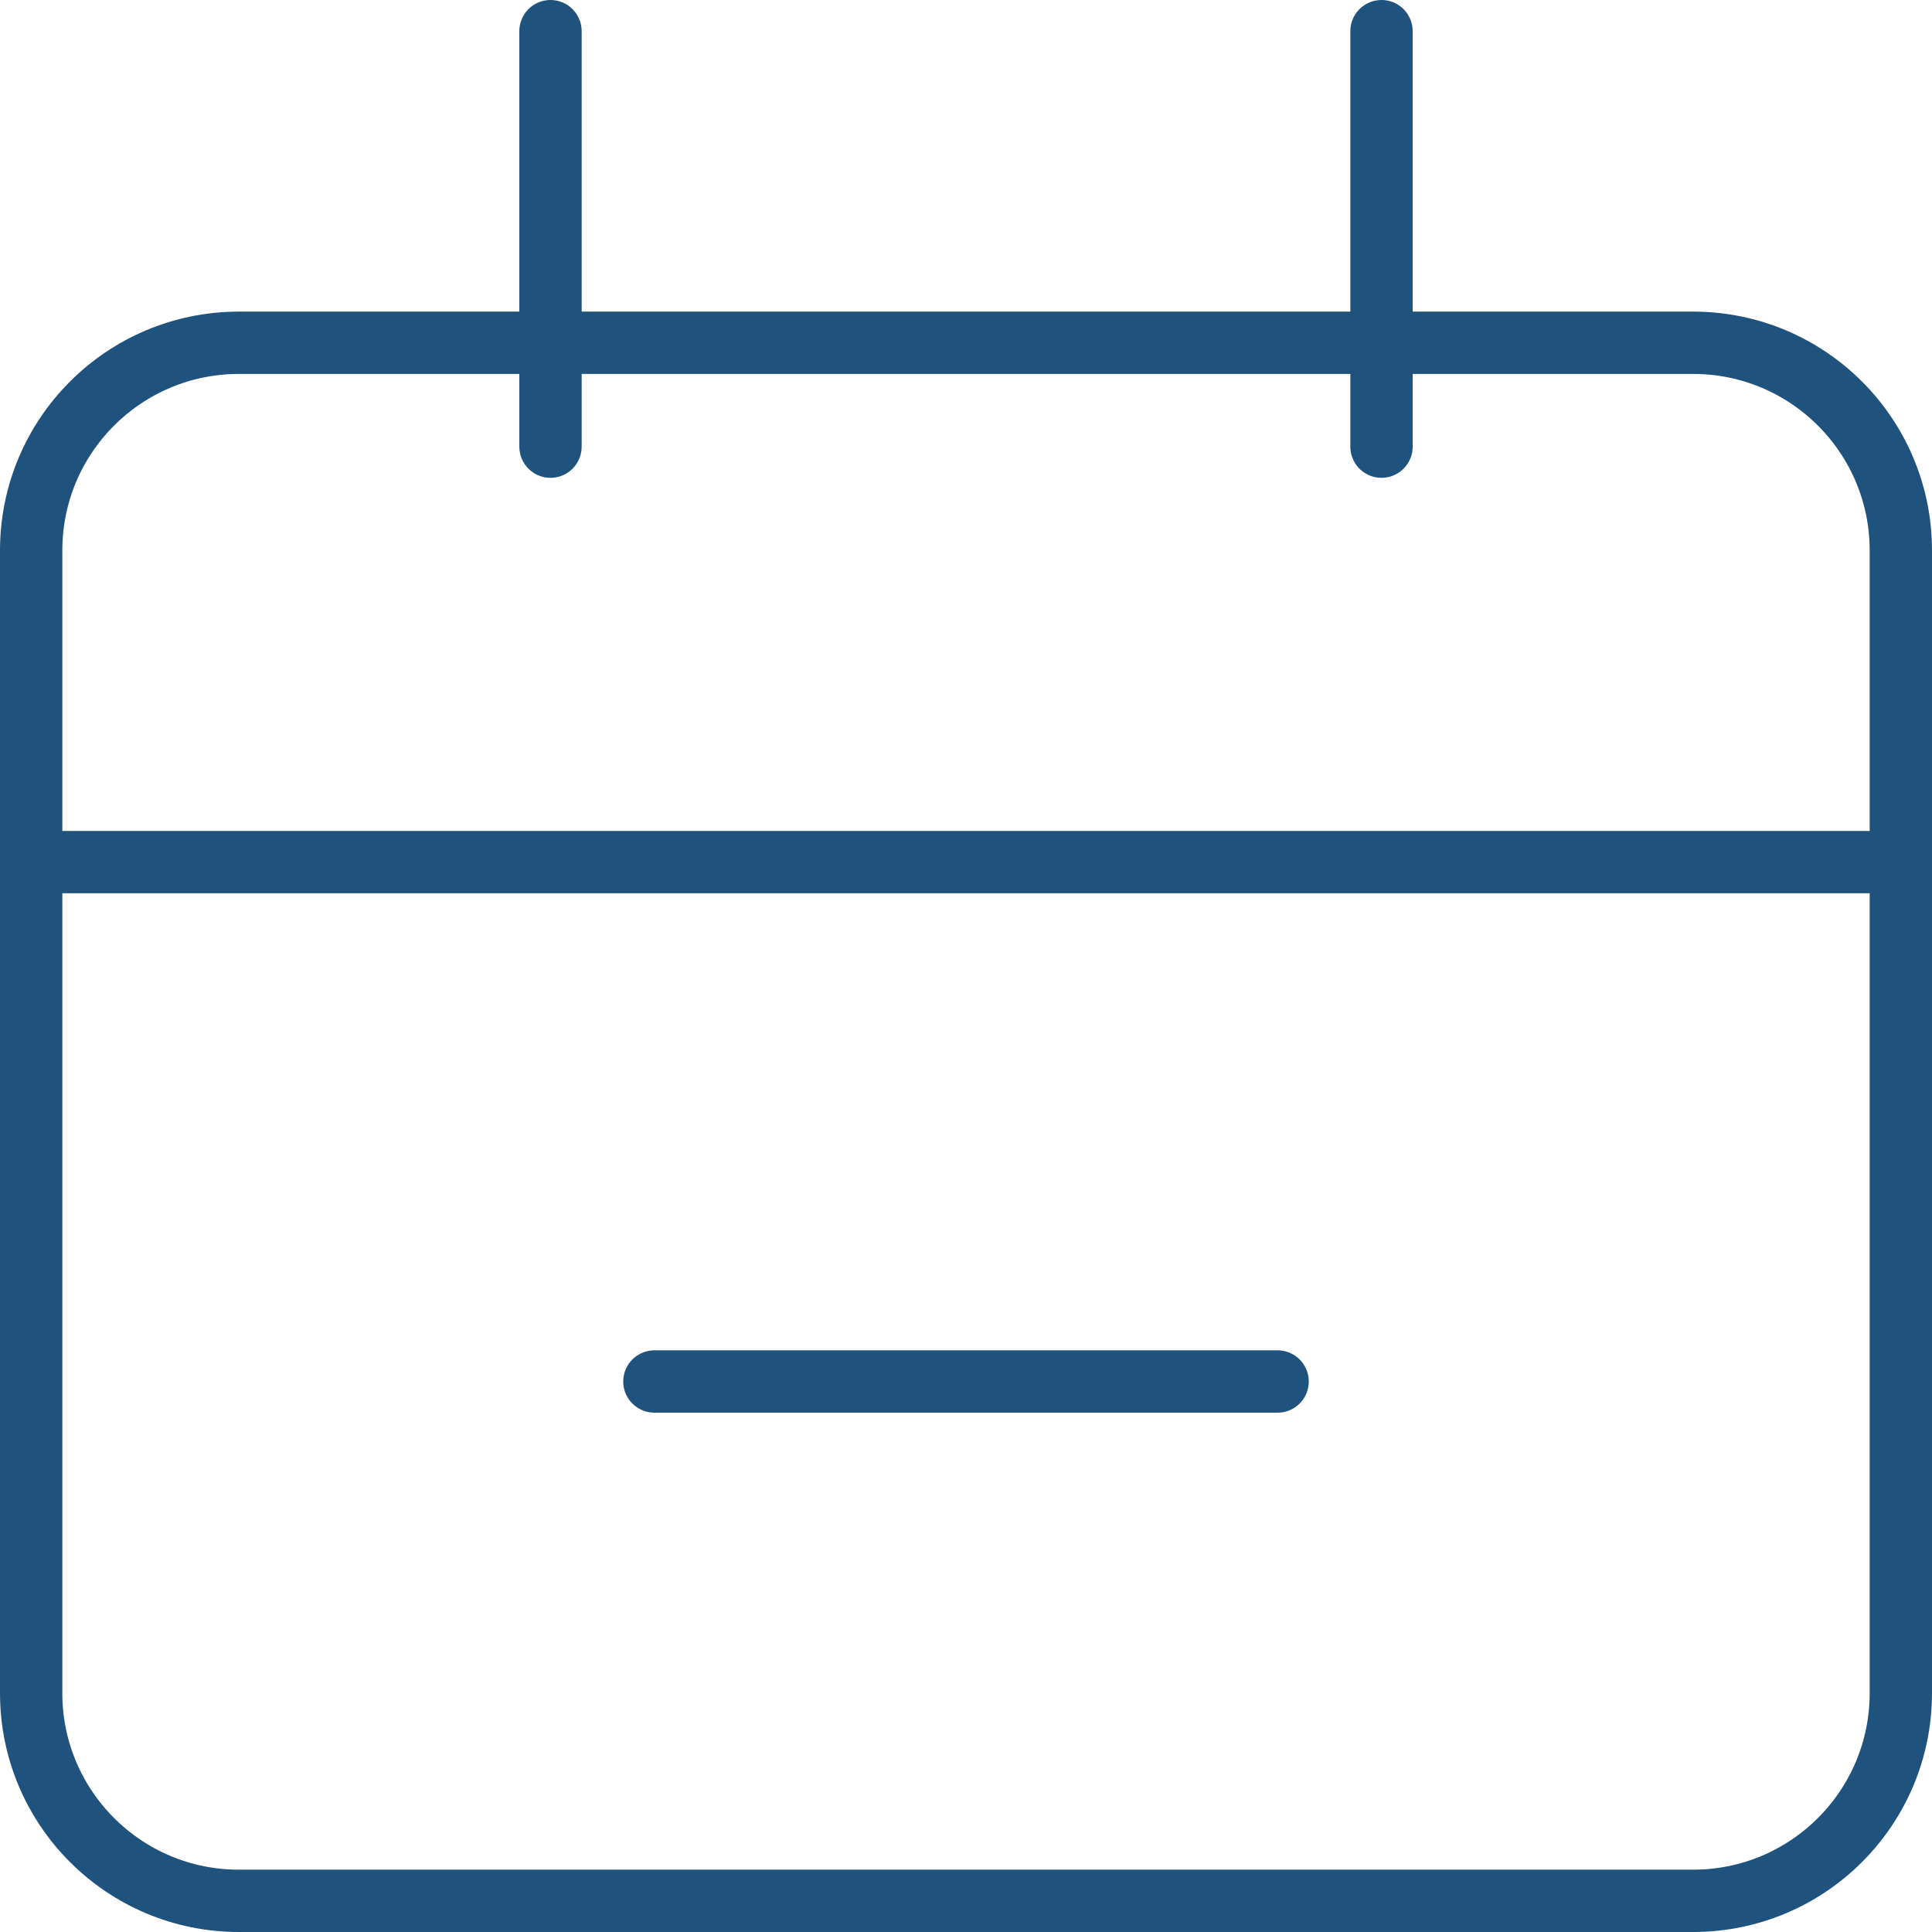
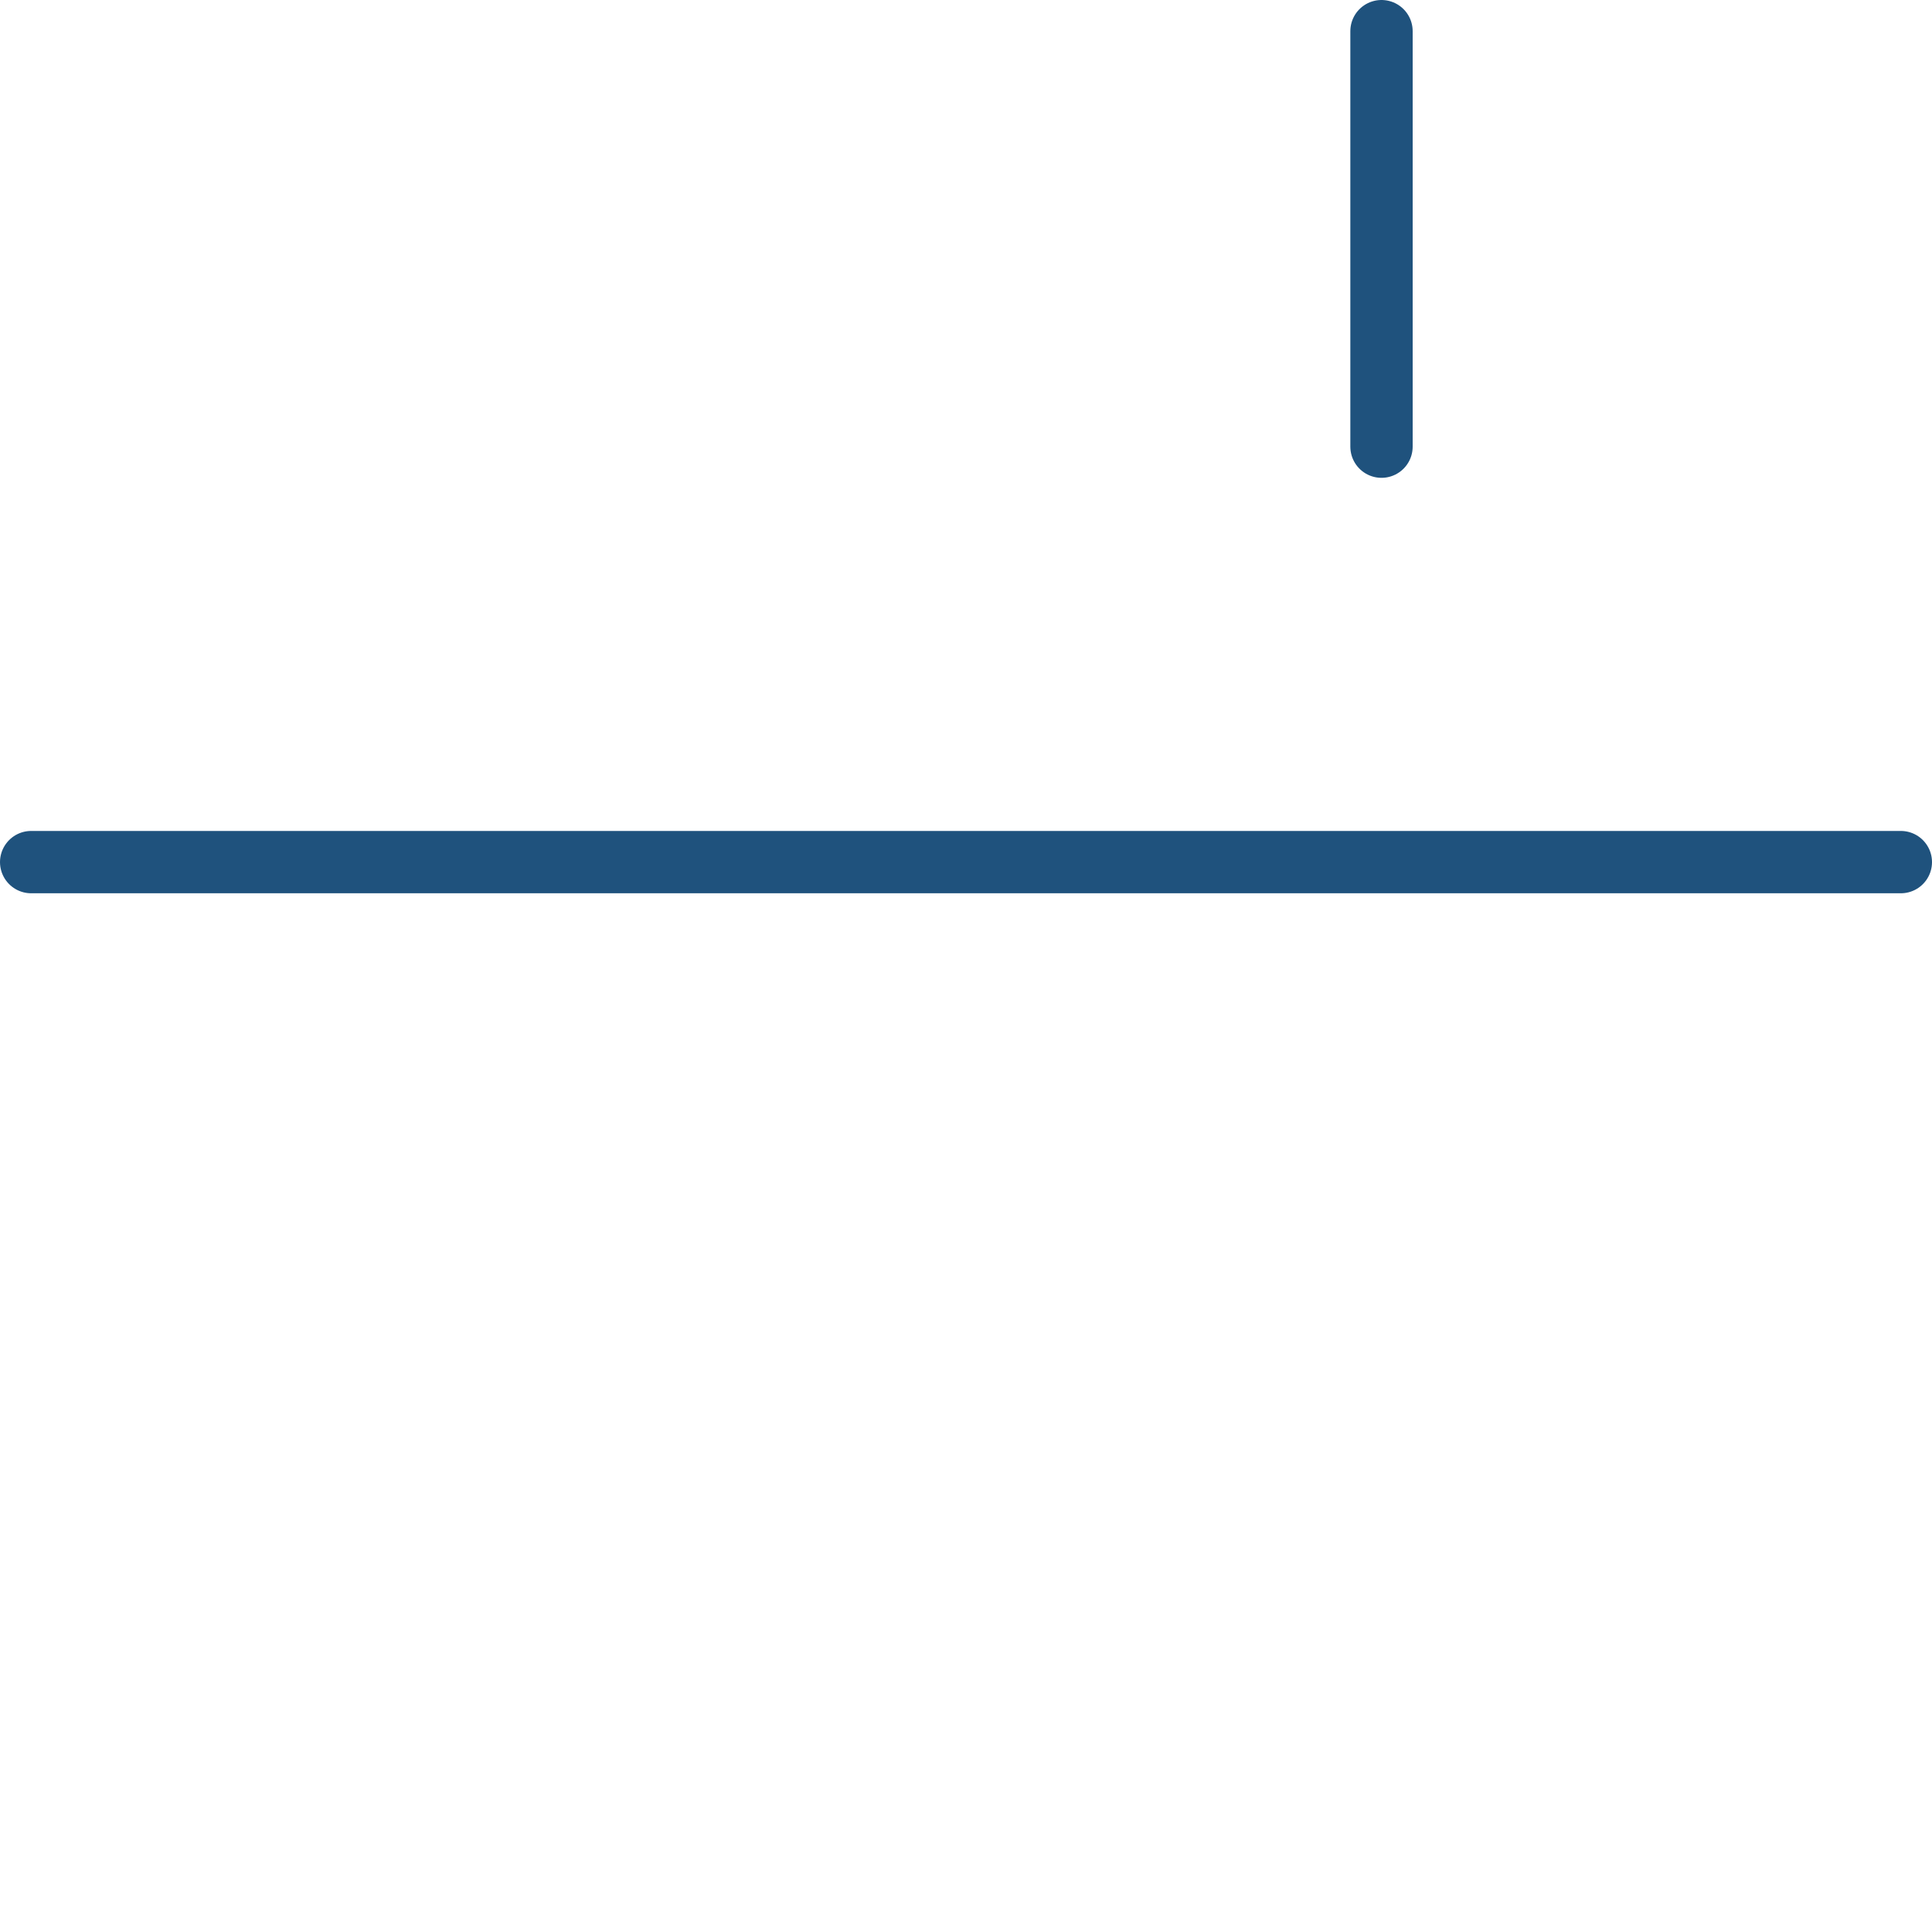
<svg xmlns="http://www.w3.org/2000/svg" width="31" height="31" viewBox="0 0 31 31" fill="none">
-   <path d="M27.167 5.5H3.833C1.992 5.5 0.5 6.992 0.5 8.833V27.167C0.5 29.008 1.992 30.5 3.833 30.5H27.167C29.008 30.5 30.5 29.008 30.5 27.167V8.833C30.5 6.992 29.008 5.5 27.167 5.5Z" stroke="#1F527D" />
  <path d="M0.5 13.833H30.5" stroke="#1F527D" stroke-linecap="round" />
-   <path d="M10.5 22.167H20.5" stroke="#1F527D" stroke-linecap="round" />
-   <path d="M8.833 0.5V7.167" stroke="#1F527D" stroke-linecap="round" />
  <path d="M22.167 0.5V7.167" stroke="#1F527D" stroke-linecap="round" />
</svg>